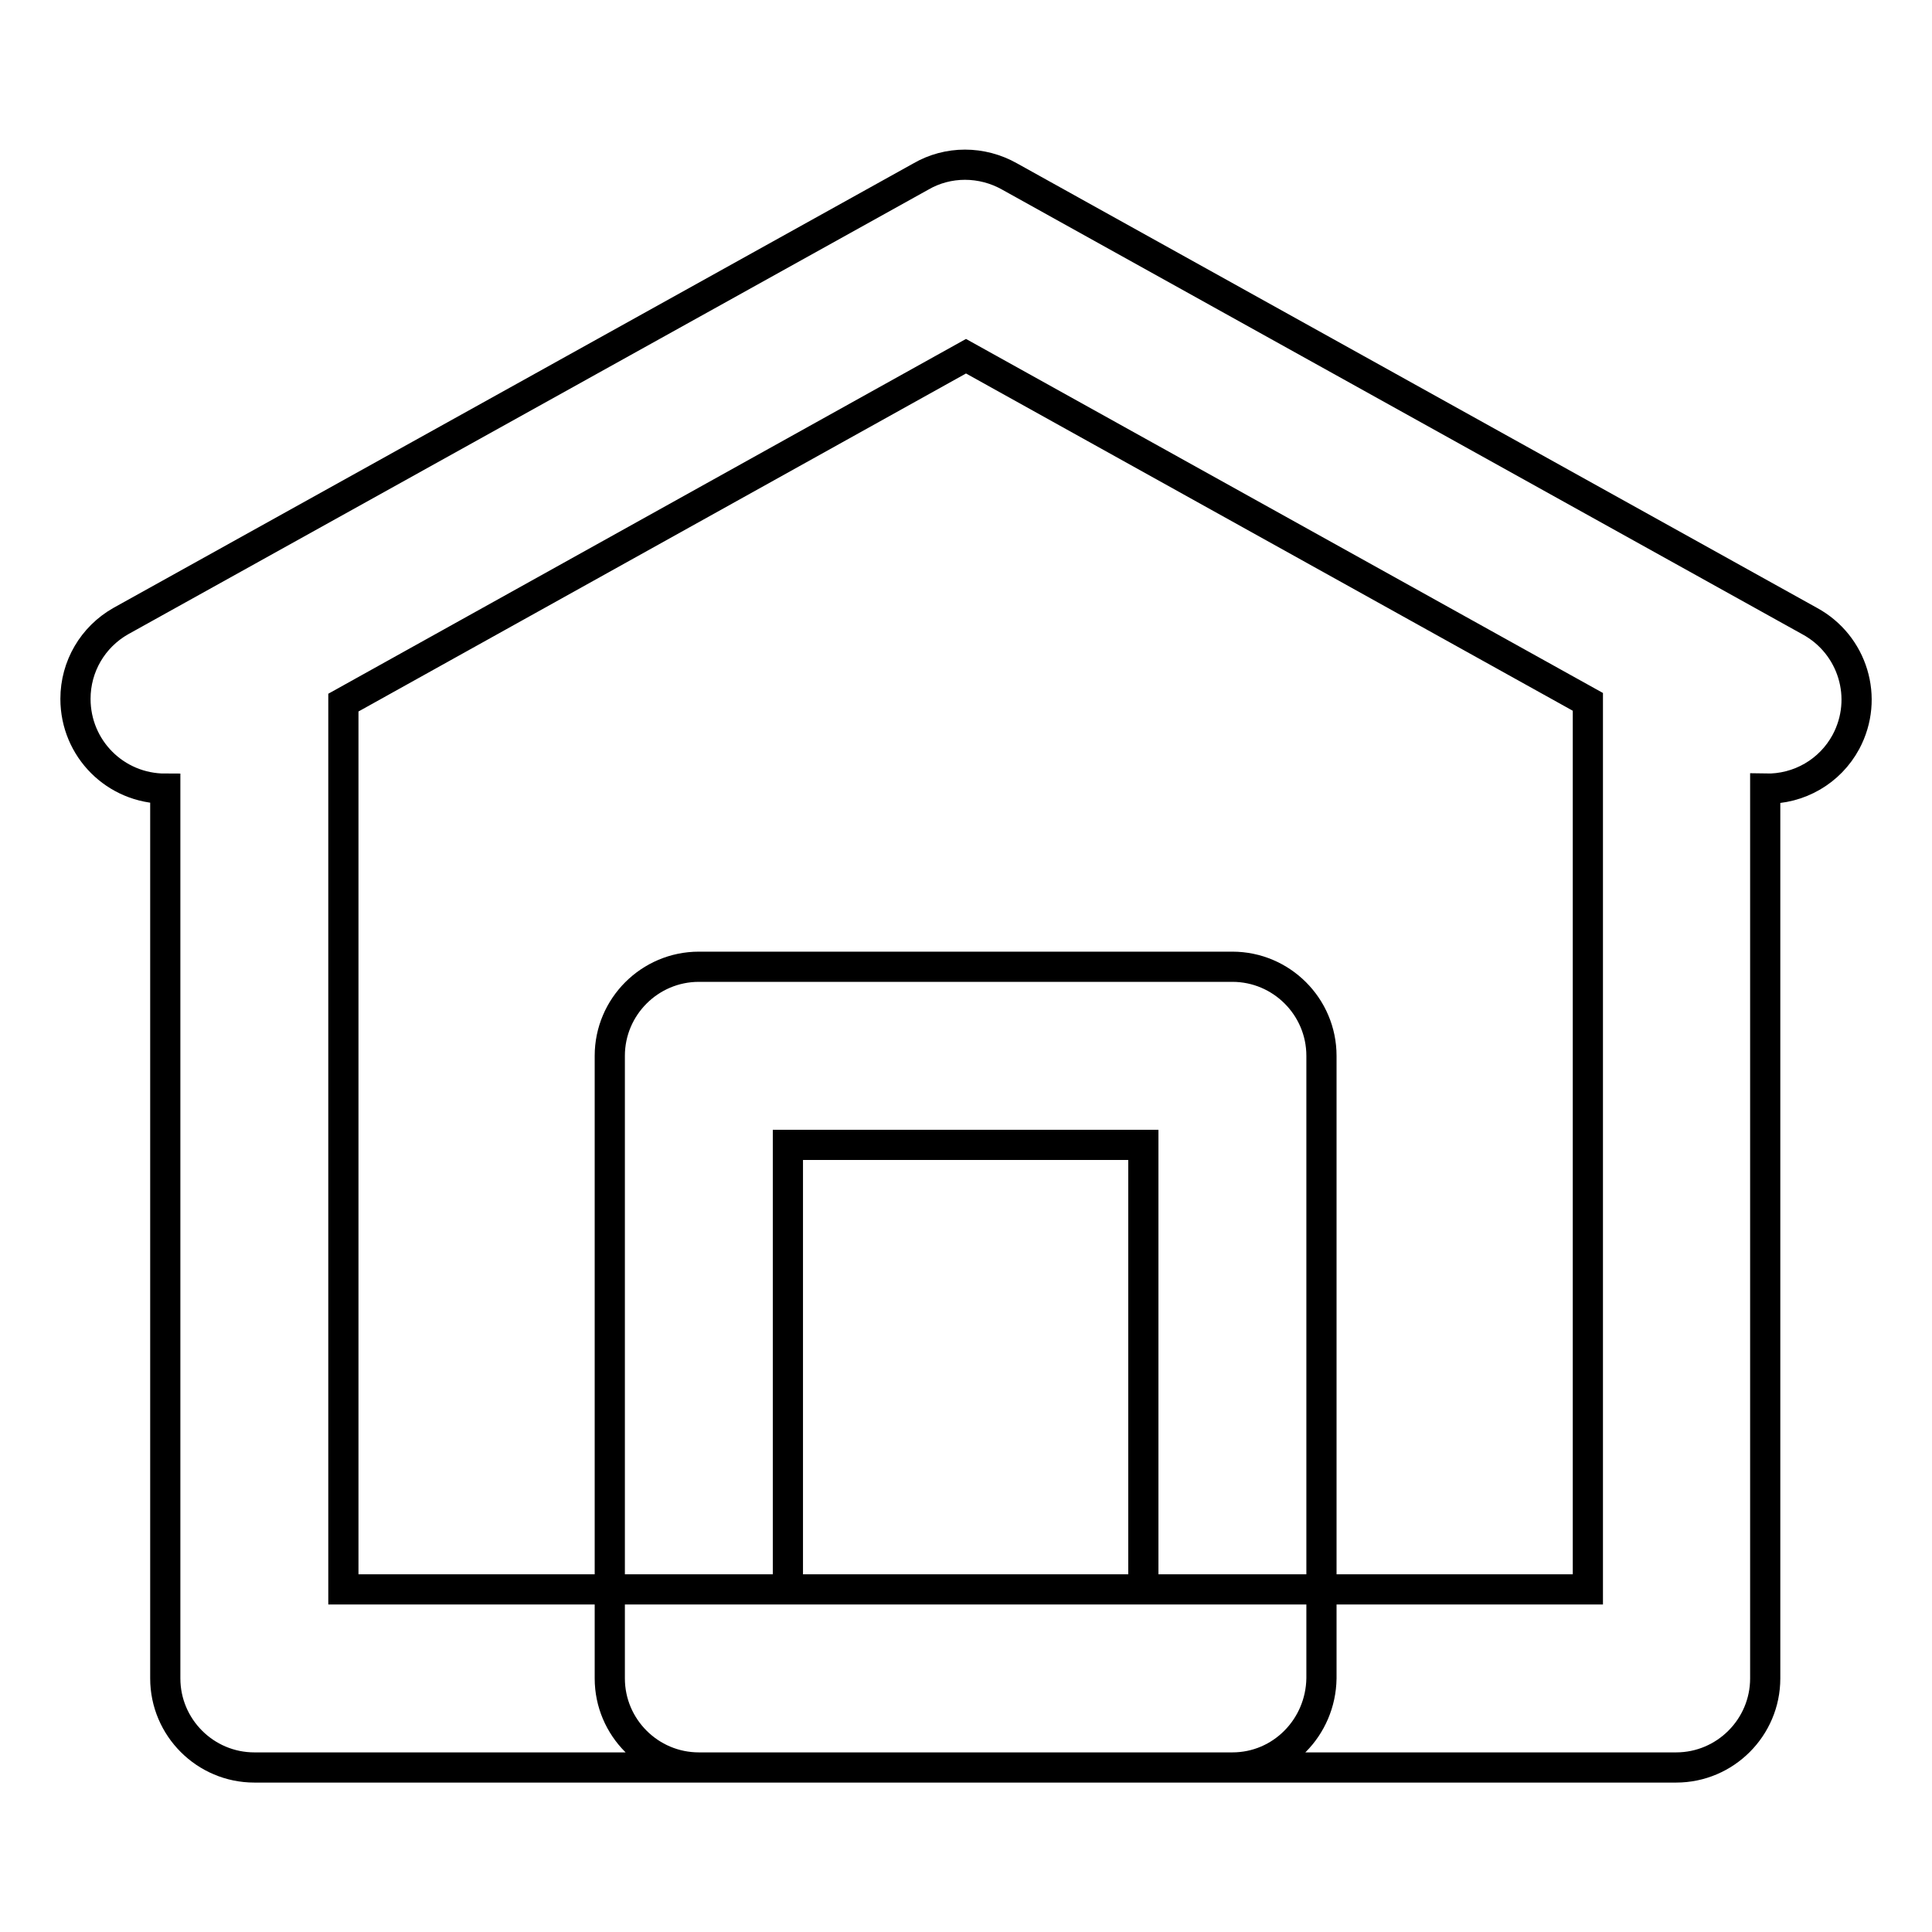
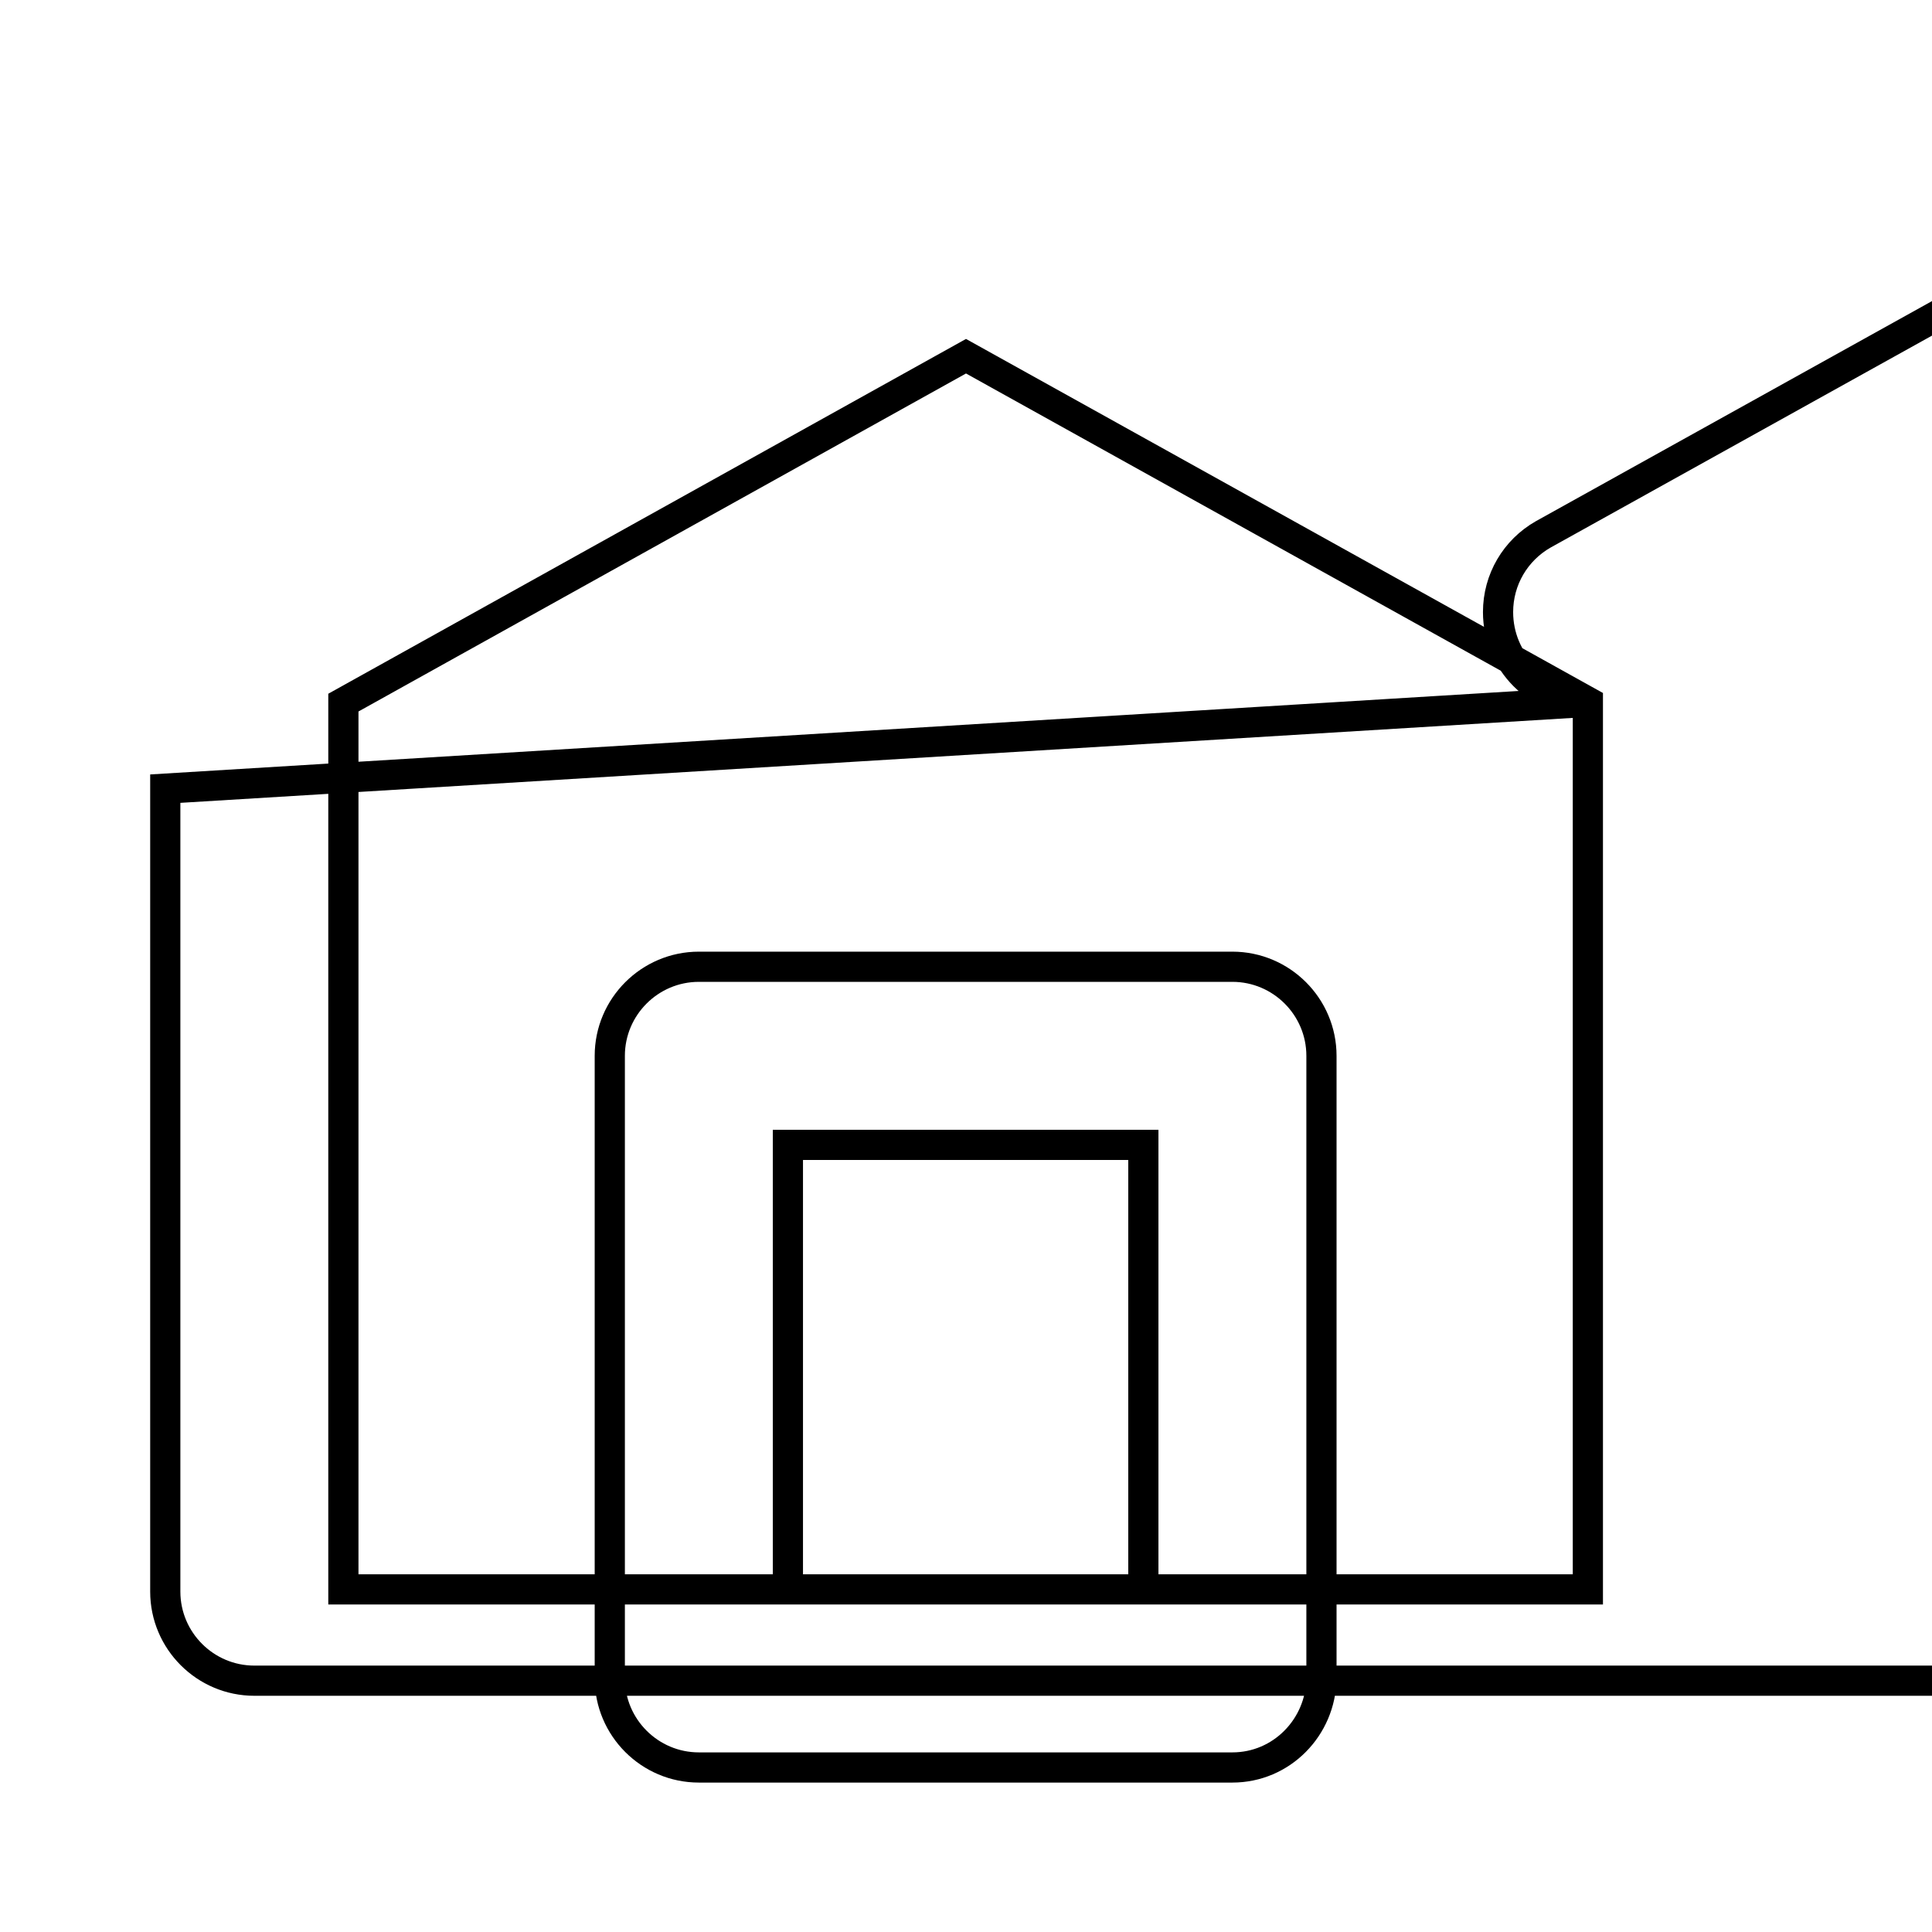
<svg xmlns="http://www.w3.org/2000/svg" version="1.1" x="0px" y="0px" viewBox="0 0 256 256" enable-background="new 0 0 256 256" xml:space="preserve">
  <g>
-     <path stroke-width="4" fill-opacity="0" stroke="#000000" d="M210.4,93L128,47.2L45.5,93.1v117.5h164.9V93z M21.9,104.5c-6.6,0-11.9-5.3-11.9-11.9c0-4.3,2.3-8.2,6-10.3 l106-58.9c3.6-2.1,8.1-2.1,11.8,0l106,58.9c5.7,3.1,7.9,10.2,4.8,16c-2.1,3.9-6.2,6.3-10.7,6.2v117.9c0,6.5-5.3,11.8-11.8,11.8 c0,0,0,0,0,0H33.7c-6.5,0-11.8-5.3-11.8-11.8c0,0,0,0,0,0L21.9,104.5L21.9,104.5z M163.3,234.2H92.6c-6.5,0-11.8-5.3-11.8-11.8 c0,0,0,0,0,0v-82.5c0-6.5,5.3-11.8,11.8-11.8h70.7c6.5,0,11.8,5.3,11.8,11.8v82.5C175,228.9,169.8,234.2,163.3,234.2 C163.3,234.2,163.3,234.2,163.3,234.2z M104.4,210.6h47.1v-58.9h-47.1V210.6z" />
+     <path stroke-width="4" fill-opacity="0" stroke="#000000" d="M210.4,93L128,47.2L45.5,93.1v117.5h164.9V93z c-6.6,0-11.9-5.3-11.9-11.9c0-4.3,2.3-8.2,6-10.3 l106-58.9c3.6-2.1,8.1-2.1,11.8,0l106,58.9c5.7,3.1,7.9,10.2,4.8,16c-2.1,3.9-6.2,6.3-10.7,6.2v117.9c0,6.5-5.3,11.8-11.8,11.8 c0,0,0,0,0,0H33.7c-6.5,0-11.8-5.3-11.8-11.8c0,0,0,0,0,0L21.9,104.5L21.9,104.5z M163.3,234.2H92.6c-6.5,0-11.8-5.3-11.8-11.8 c0,0,0,0,0,0v-82.5c0-6.5,5.3-11.8,11.8-11.8h70.7c6.5,0,11.8,5.3,11.8,11.8v82.5C175,228.9,169.8,234.2,163.3,234.2 C163.3,234.2,163.3,234.2,163.3,234.2z M104.4,210.6h47.1v-58.9h-47.1V210.6z" />
  </g>
</svg>